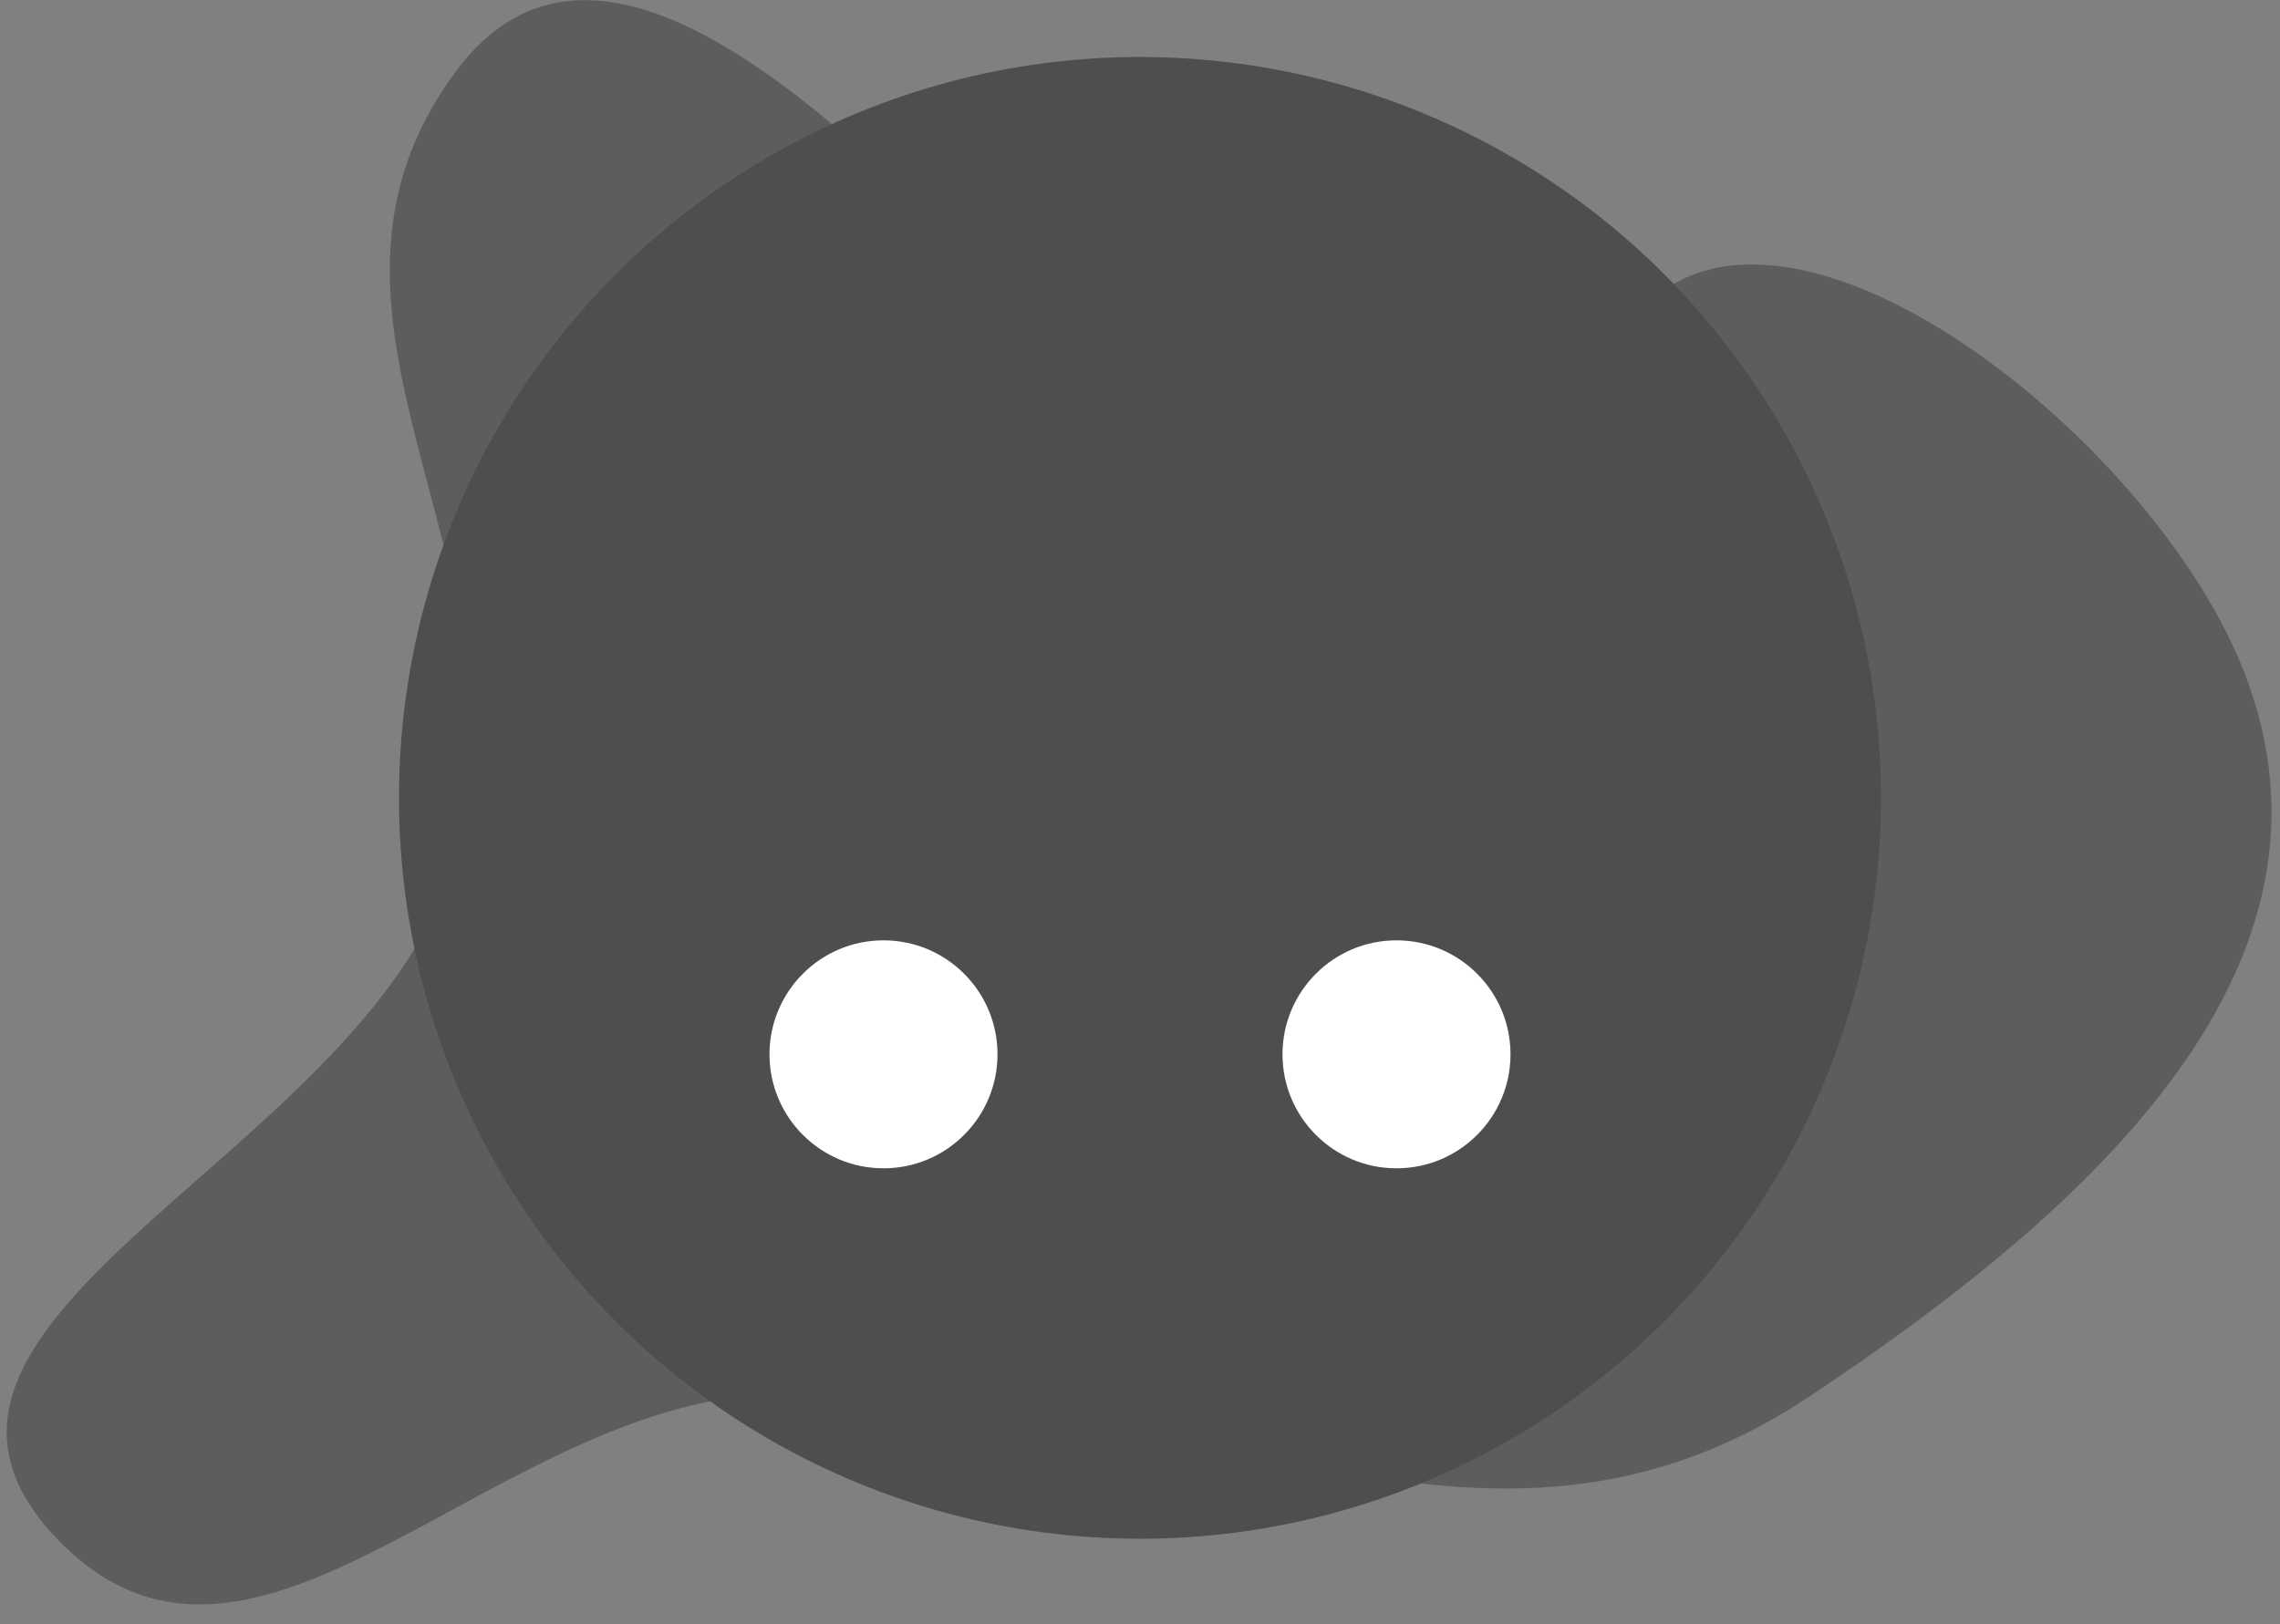
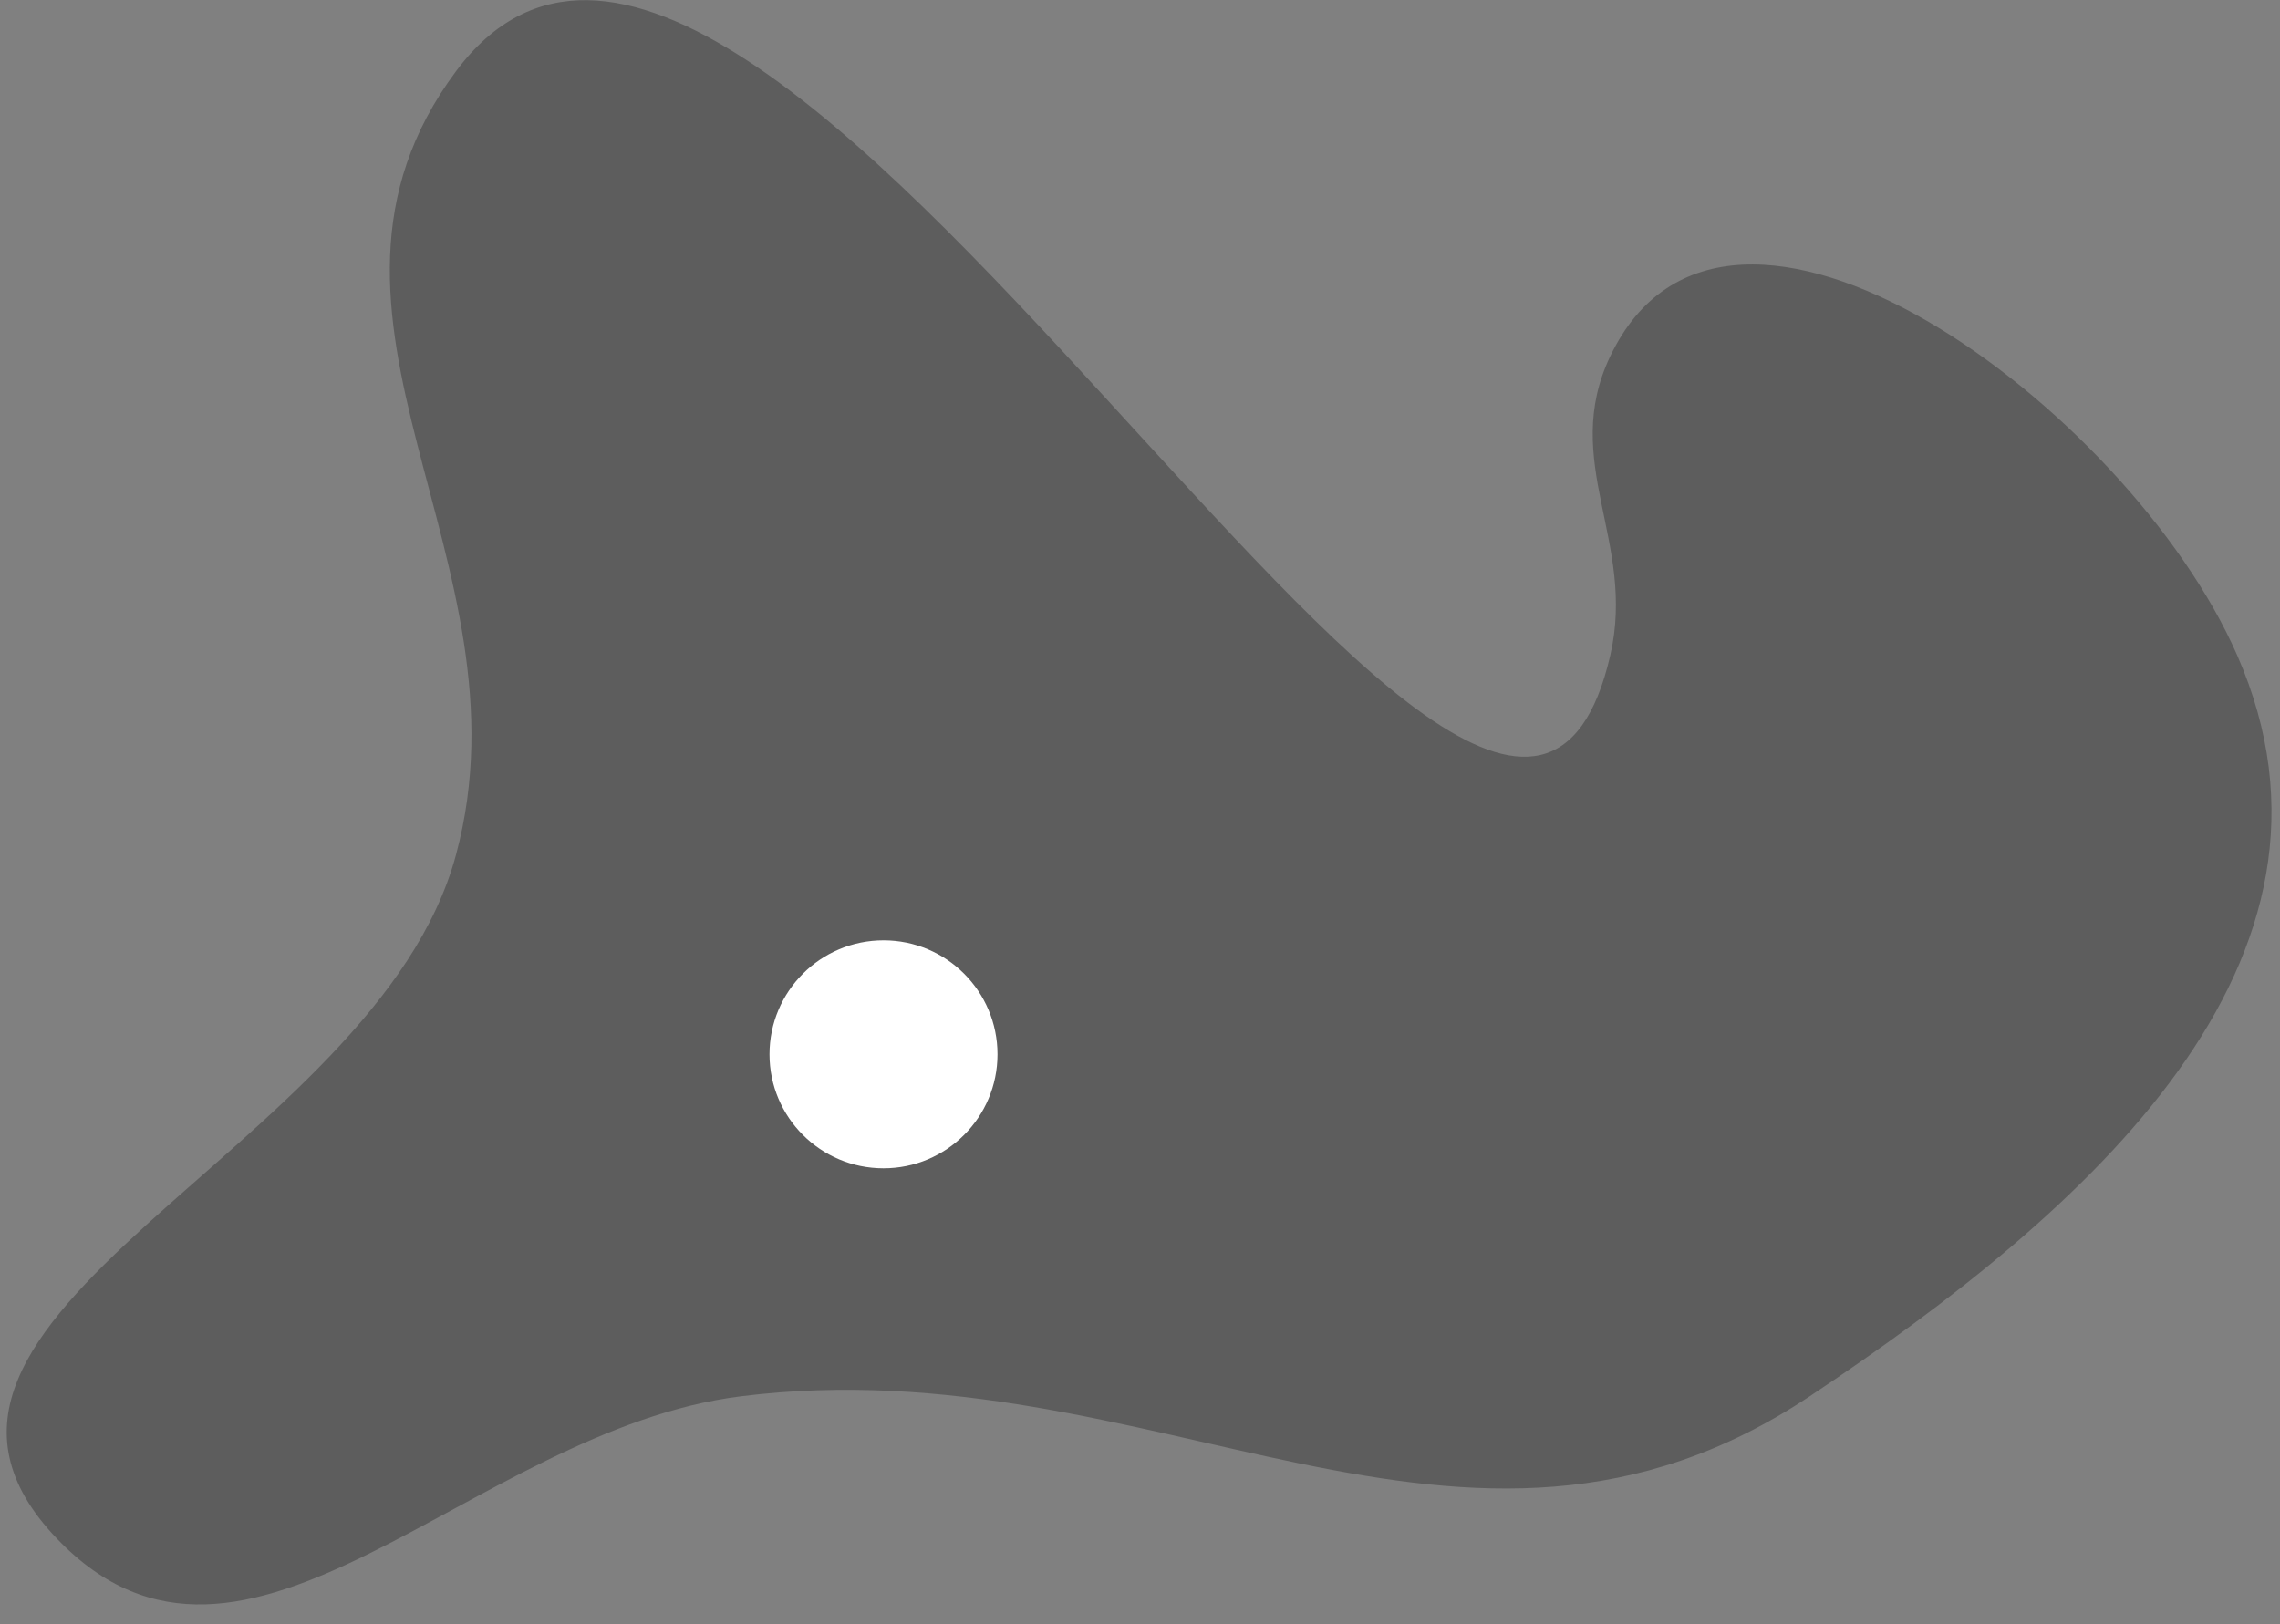
<svg xmlns="http://www.w3.org/2000/svg" width="80" height="57" viewBox="0 0 80 57" fill="none">
  <rect x="0" y="0" width="80" height="57" fill="#808080" stroke="none" />
  <path d="M16 30C13.183 40.479 -5.504 46.162 2 54C8.621 60.915 16.5 50.187 26 49C40.532 47.185 51.312 57.12 63.5 49C73.256 42.501 83.202 33.738 78.5 23C74.681 14.28 60.601 3.908 56.5 12.5C54.734 16.201 57.421 19.004 56.5 23C52.519 40.274 26.583 -11.722 16 2.5C9.589 11.116 18.788 19.629 16 30Z" fill="black" fill-opacity="0.27" />
-   <circle cx="40" cy="28" r="26" fill="#4E4E4E" />
  <circle cx="31" cy="37" r="4" fill="white" />
-   <circle cx="49" cy="37" r="4" fill="white" />
</svg>